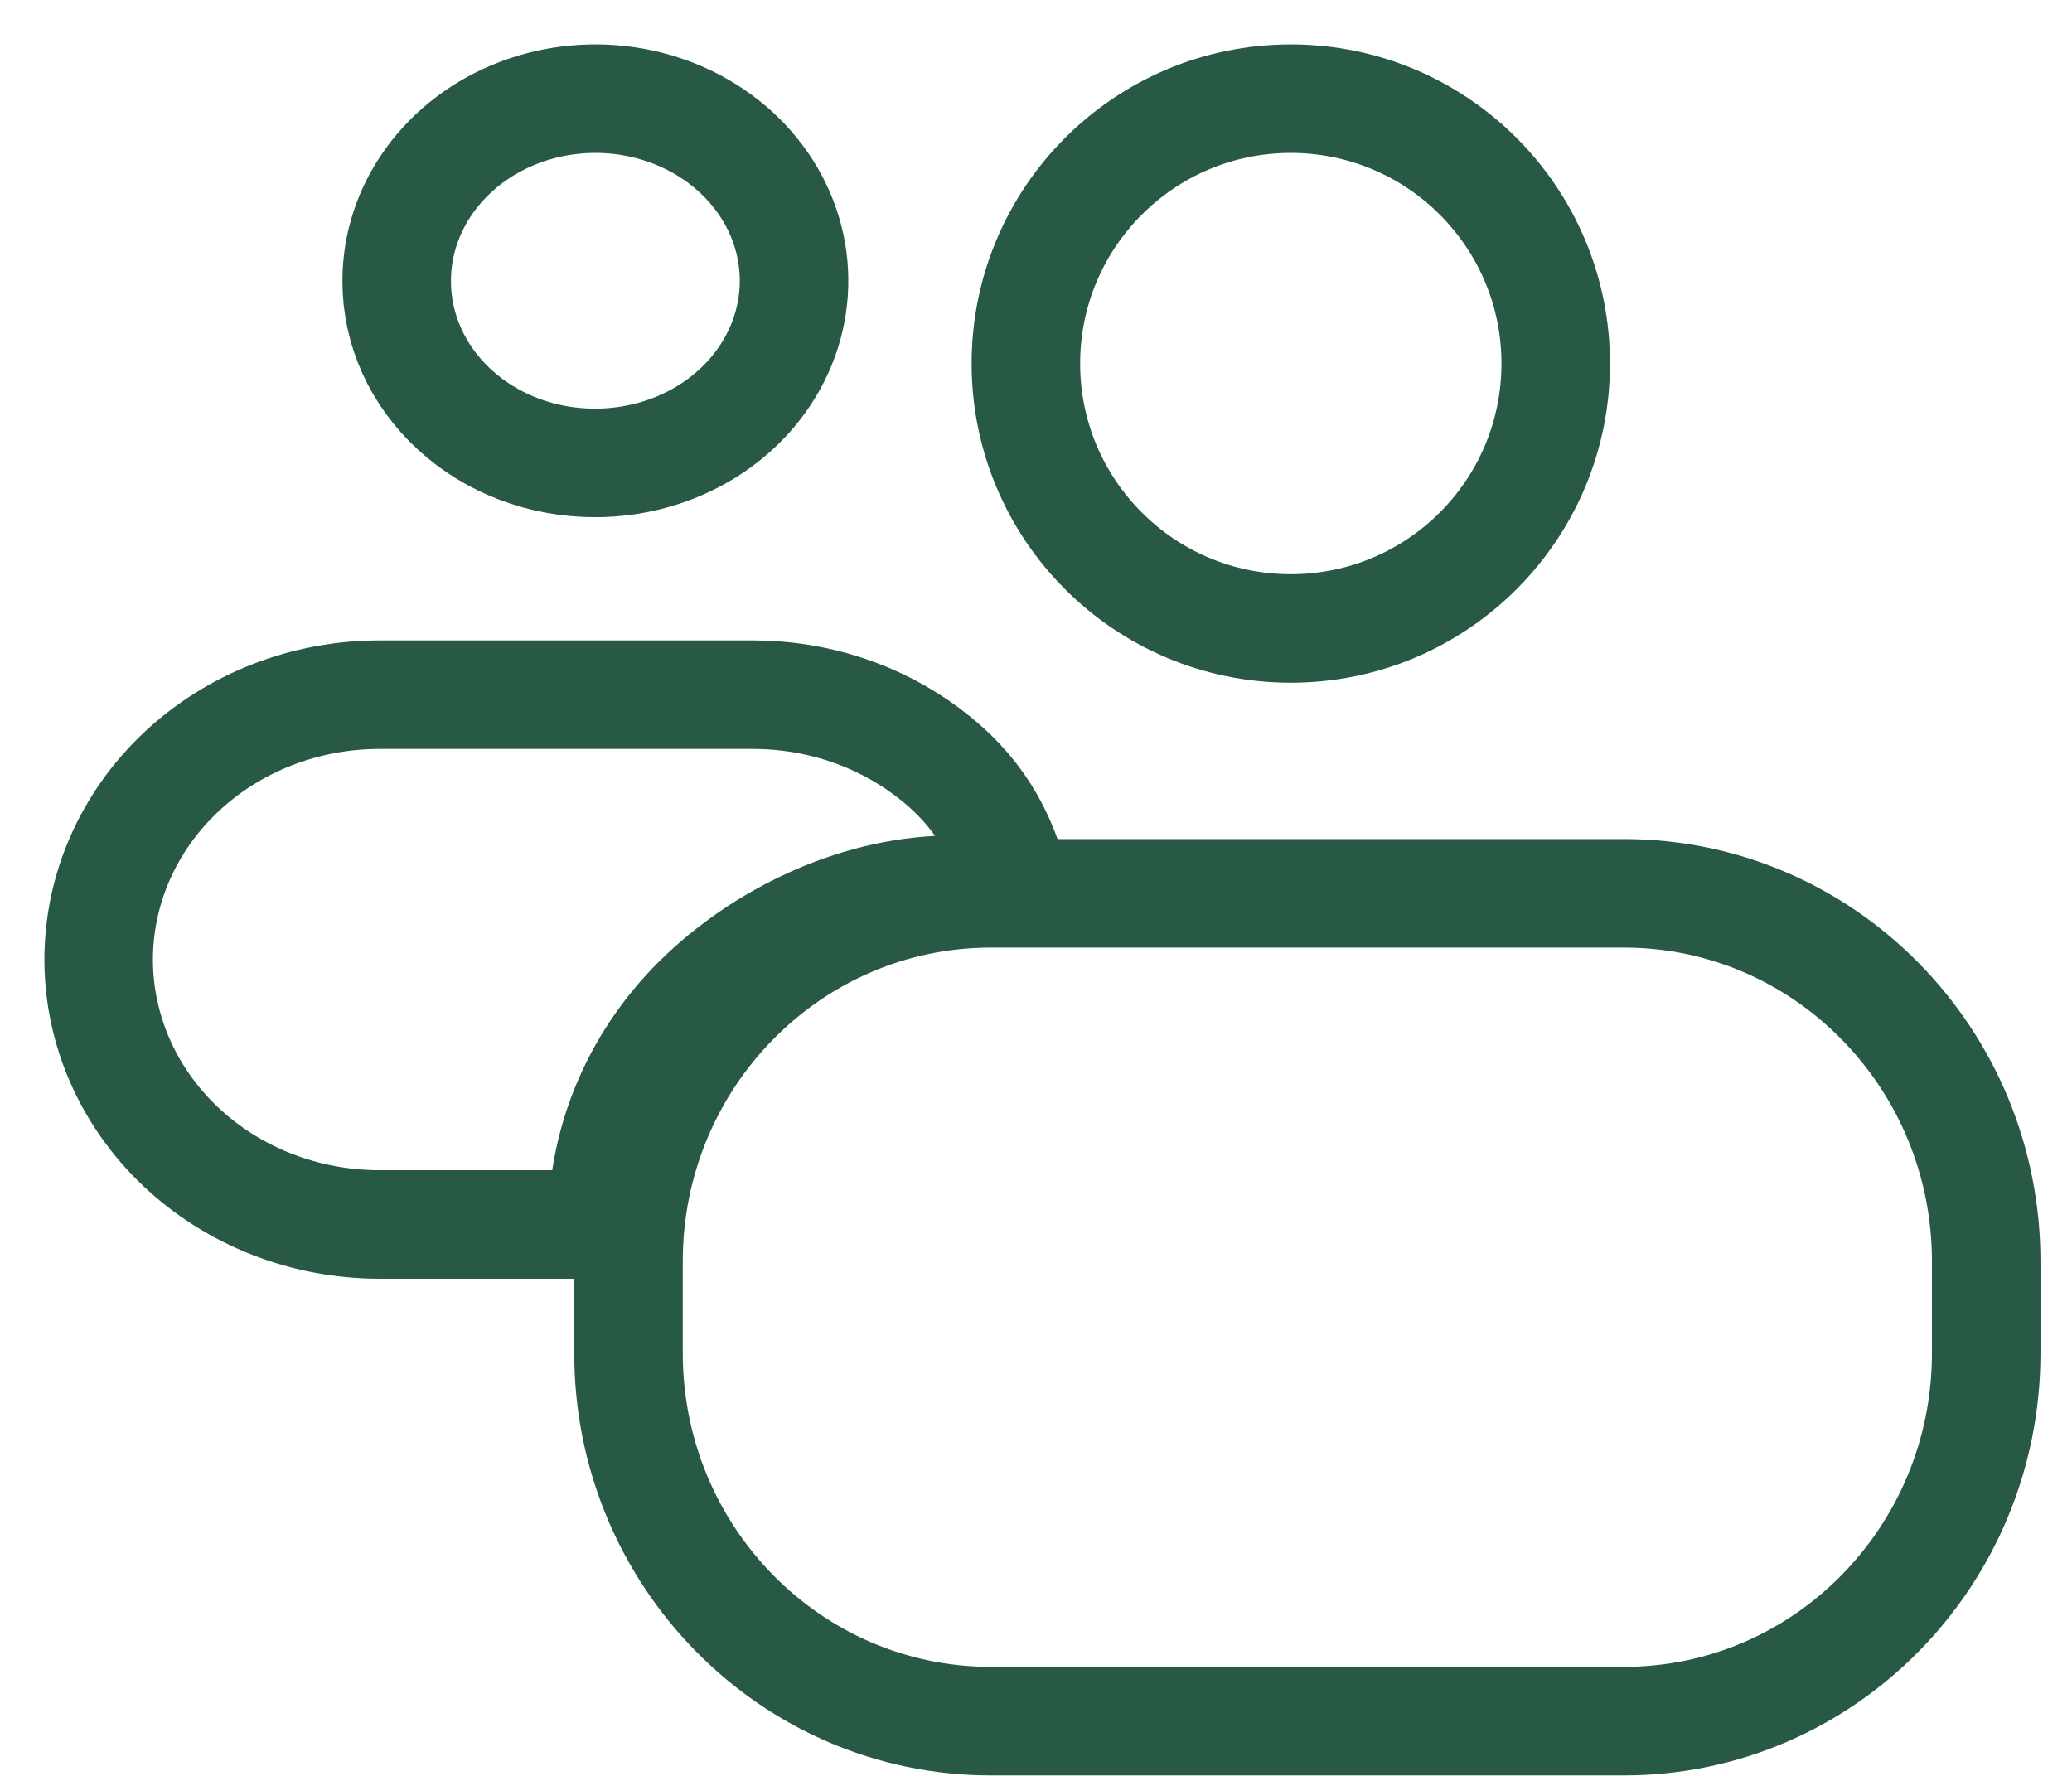
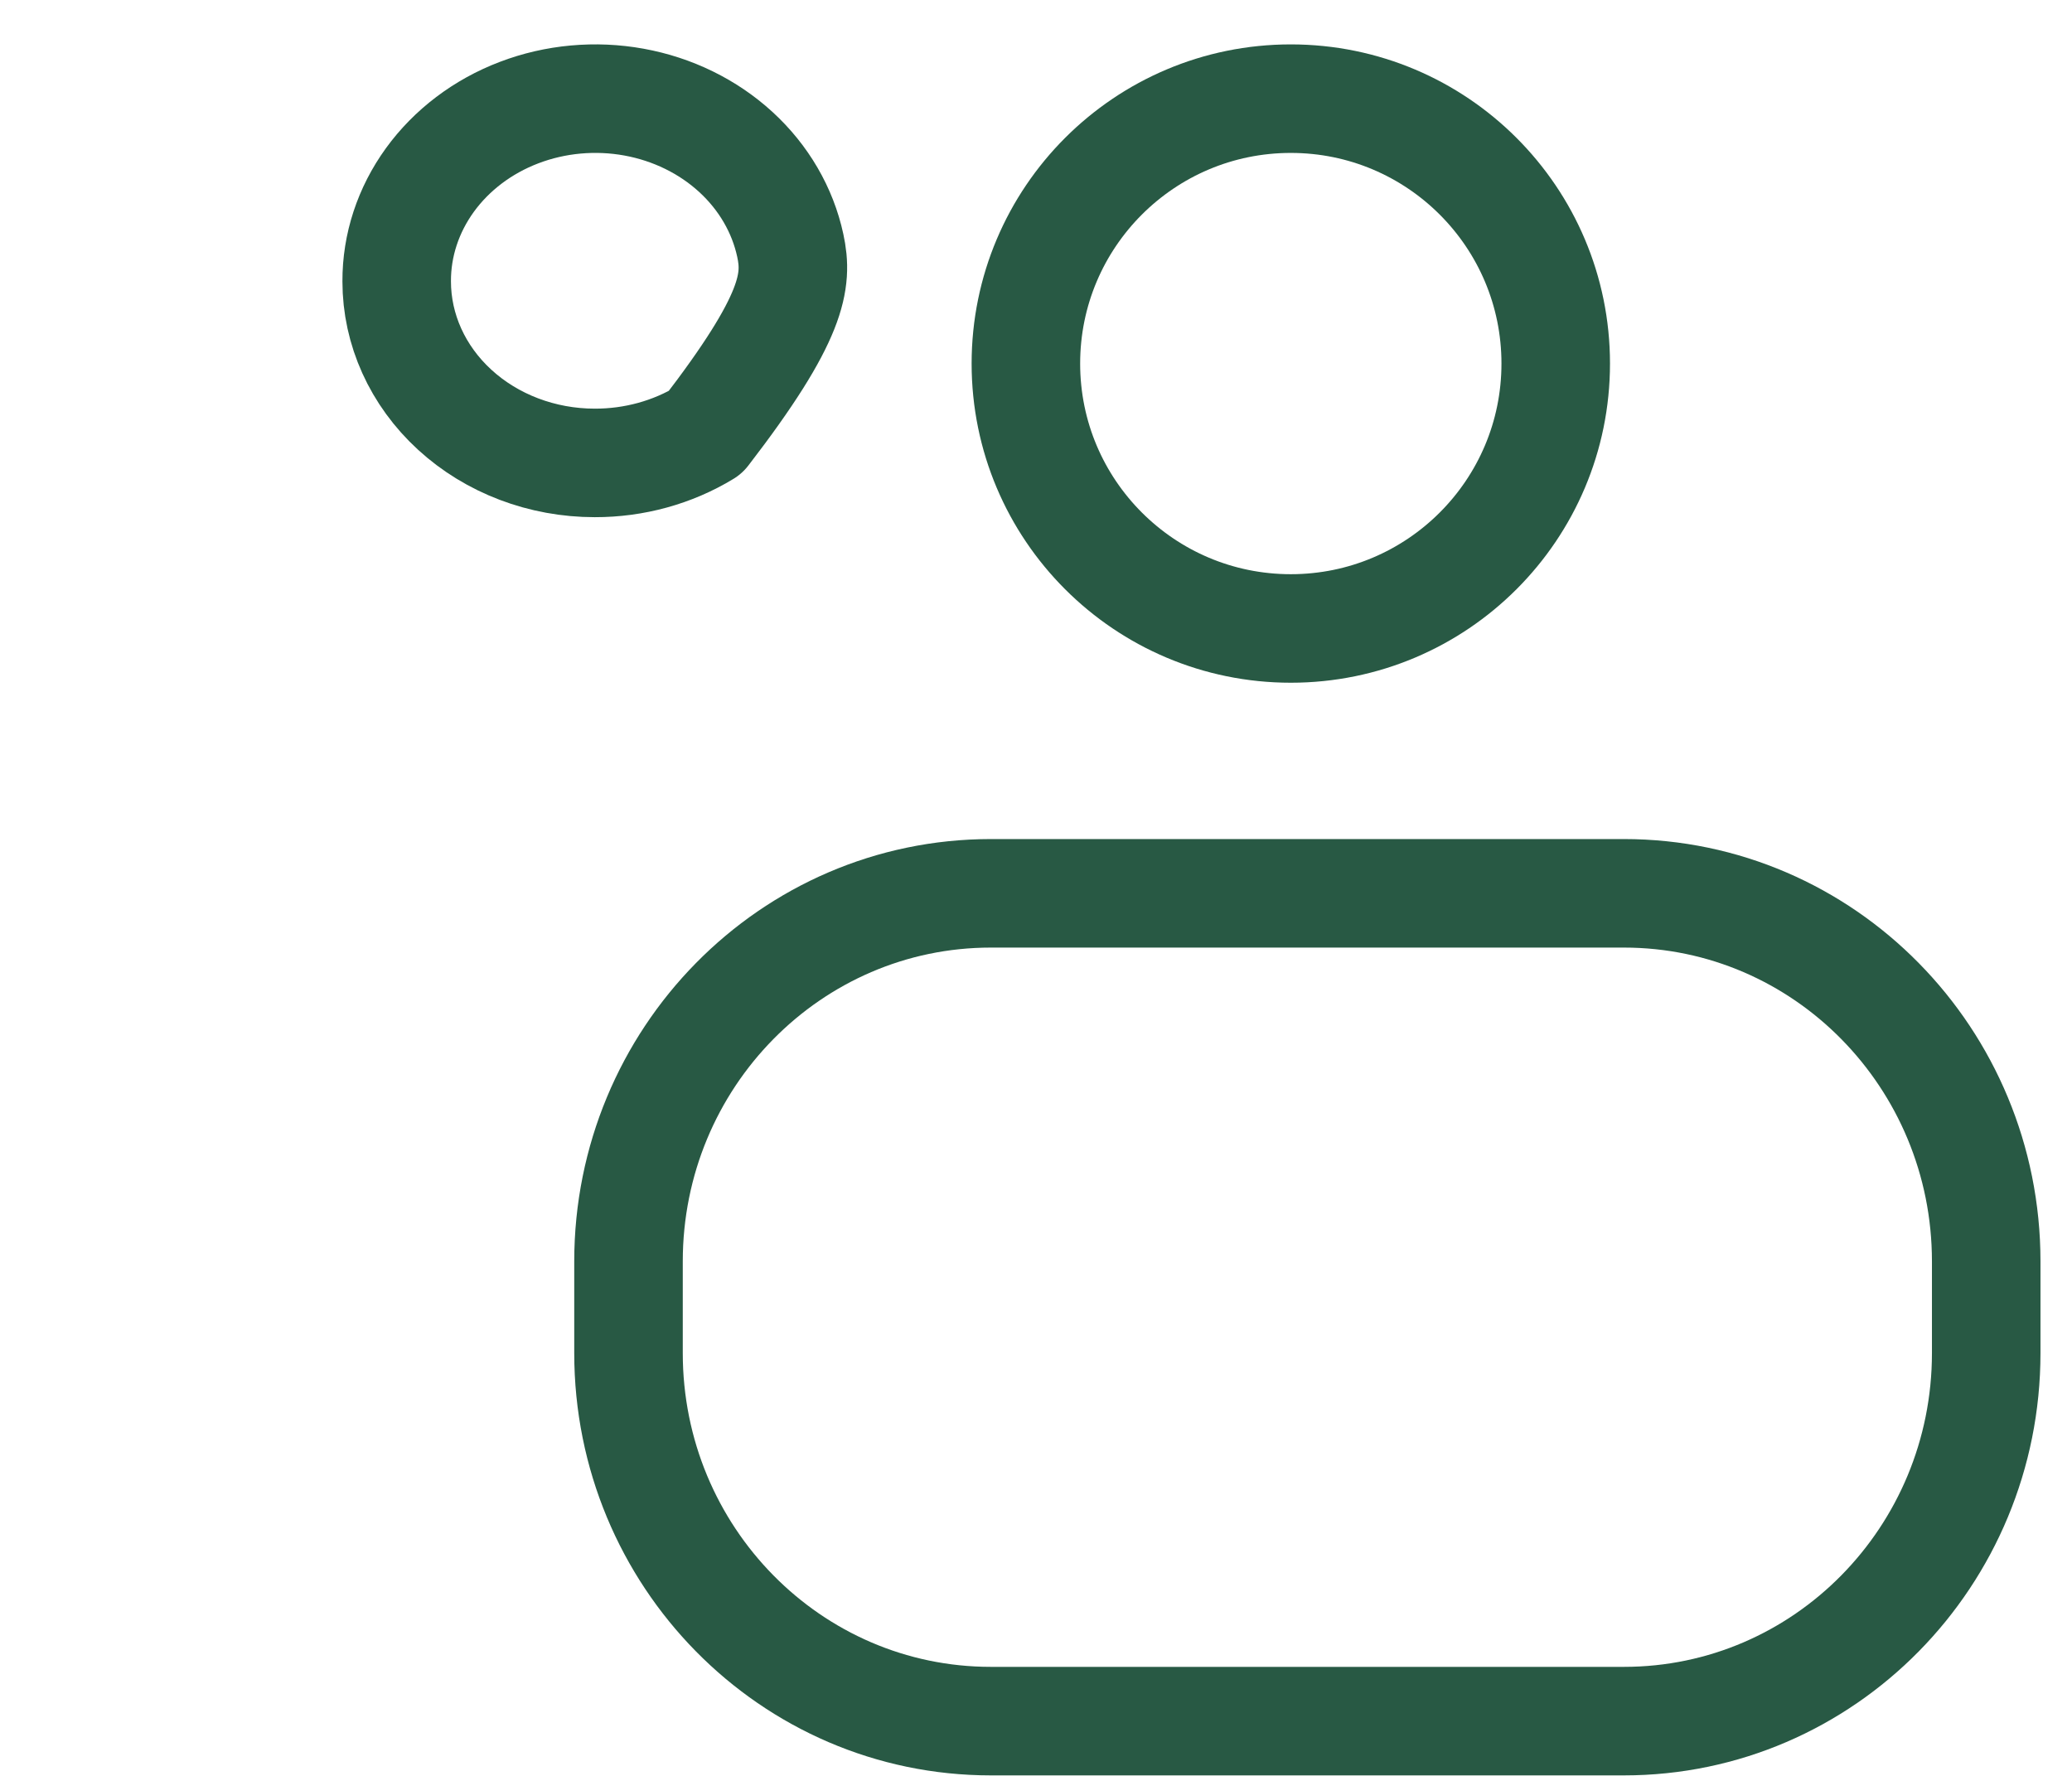
<svg xmlns="http://www.w3.org/2000/svg" width="42" height="36" viewBox="0 0 42 36" fill="none">
  <path d="M26.165 12.74C29.131 12.74 31.535 10.336 31.535 7.37C31.535 4.404 29.131 2 26.165 2C23.199 2 20.795 4.404 20.795 7.37C20.795 10.336 23.199 12.74 26.165 12.74Z" stroke="#285944" stroke-width="2.2" stroke-linecap="round" stroke-linejoin="round" />
-   <path d="M19.319 18.036H20.602C20.309 16.862 19.797 15.99 18.794 15.241C17.792 14.491 16.551 14.083 15.272 14.082H7.692C6.182 14.082 4.735 14.648 3.667 15.655C2.6 16.662 2 18.028 2 19.452C2 20.876 2.6 22.242 3.667 23.249C4.735 24.256 6.182 24.822 7.692 24.822H12.211C12.211 23.069 12.95 21.387 14.264 20.147C15.578 18.907 17.461 18.036 19.319 18.036Z" stroke="#285944" stroke-width="2.2" stroke-linecap="round" stroke-linejoin="round" />
-   <path d="M12.055 9.384C12.852 9.386 13.633 9.171 14.297 8.767C14.962 8.362 15.48 7.786 15.787 7.11C16.093 6.435 16.174 5.692 16.019 4.975C15.864 4.257 15.48 3.598 14.916 3.081C14.352 2.564 13.633 2.212 12.851 2.07C12.068 1.928 11.257 2.002 10.521 2.283C9.784 2.564 9.156 3.04 8.714 3.649C8.273 4.258 8.038 4.973 8.041 5.704C8.041 6.68 8.464 7.616 9.217 8.306C9.969 8.996 10.99 9.384 12.055 9.384Z" stroke="#285944" stroke-width="2.2" stroke-linecap="round" stroke-linejoin="round" />
+   <path d="M12.055 9.384C12.852 9.386 13.633 9.171 14.297 8.767C16.093 6.435 16.174 5.692 16.019 4.975C15.864 4.257 15.48 3.598 14.916 3.081C14.352 2.564 13.633 2.212 12.851 2.07C12.068 1.928 11.257 2.002 10.521 2.283C9.784 2.564 9.156 3.04 8.714 3.649C8.273 4.258 8.038 4.973 8.041 5.704C8.041 6.68 8.464 7.616 9.217 8.306C9.969 8.996 10.99 9.384 12.055 9.384Z" stroke="#285944" stroke-width="2.2" stroke-linecap="round" stroke-linejoin="round" />
  <path d="M32.917 18.109H20.085C16.028 18.109 12.74 21.45 12.74 25.571V27.429C12.74 31.55 16.028 34.89 20.085 34.89H32.917C36.973 34.89 40.261 31.55 40.261 27.429V25.571C40.261 21.45 36.973 18.109 32.917 18.109Z" stroke="#285944" stroke-width="2.2" stroke-linecap="round" stroke-linejoin="round" />
</svg>